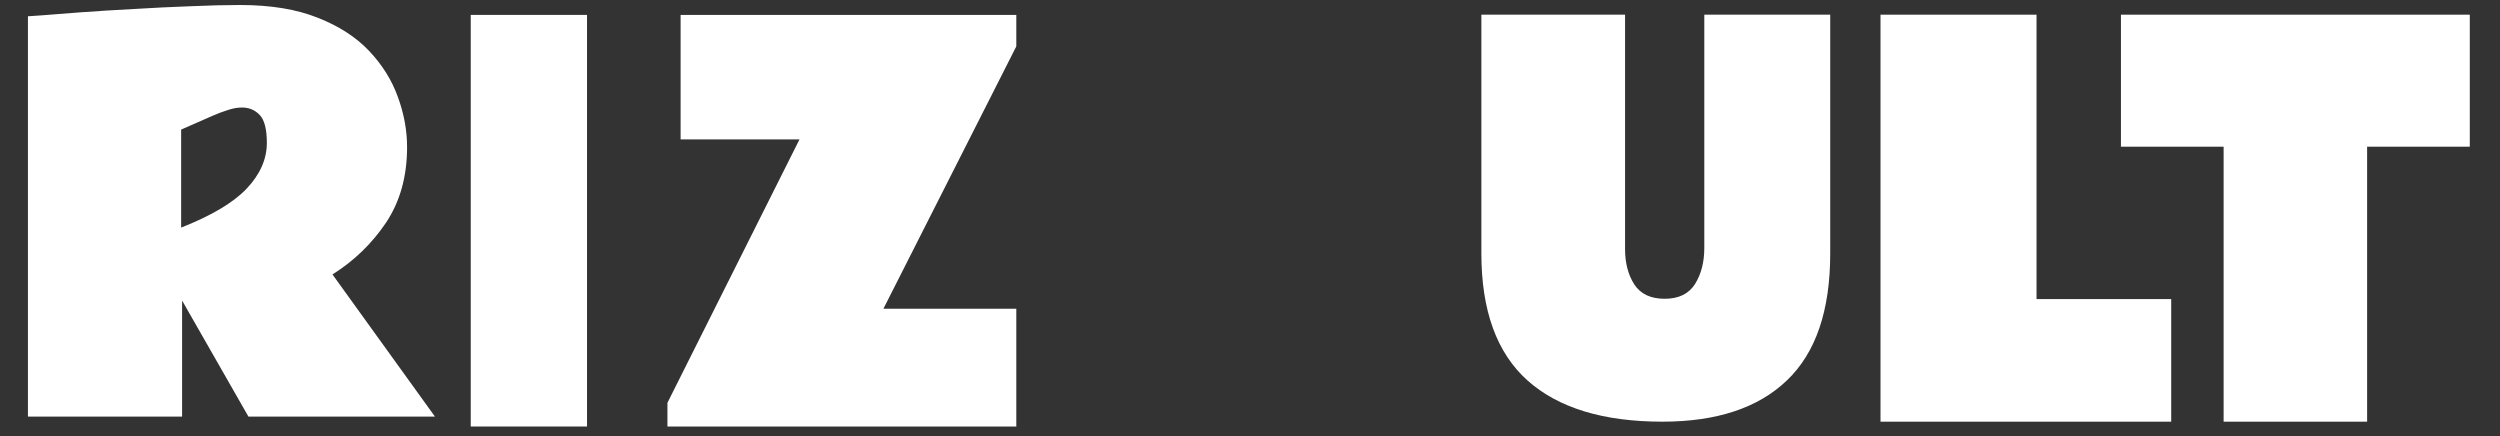
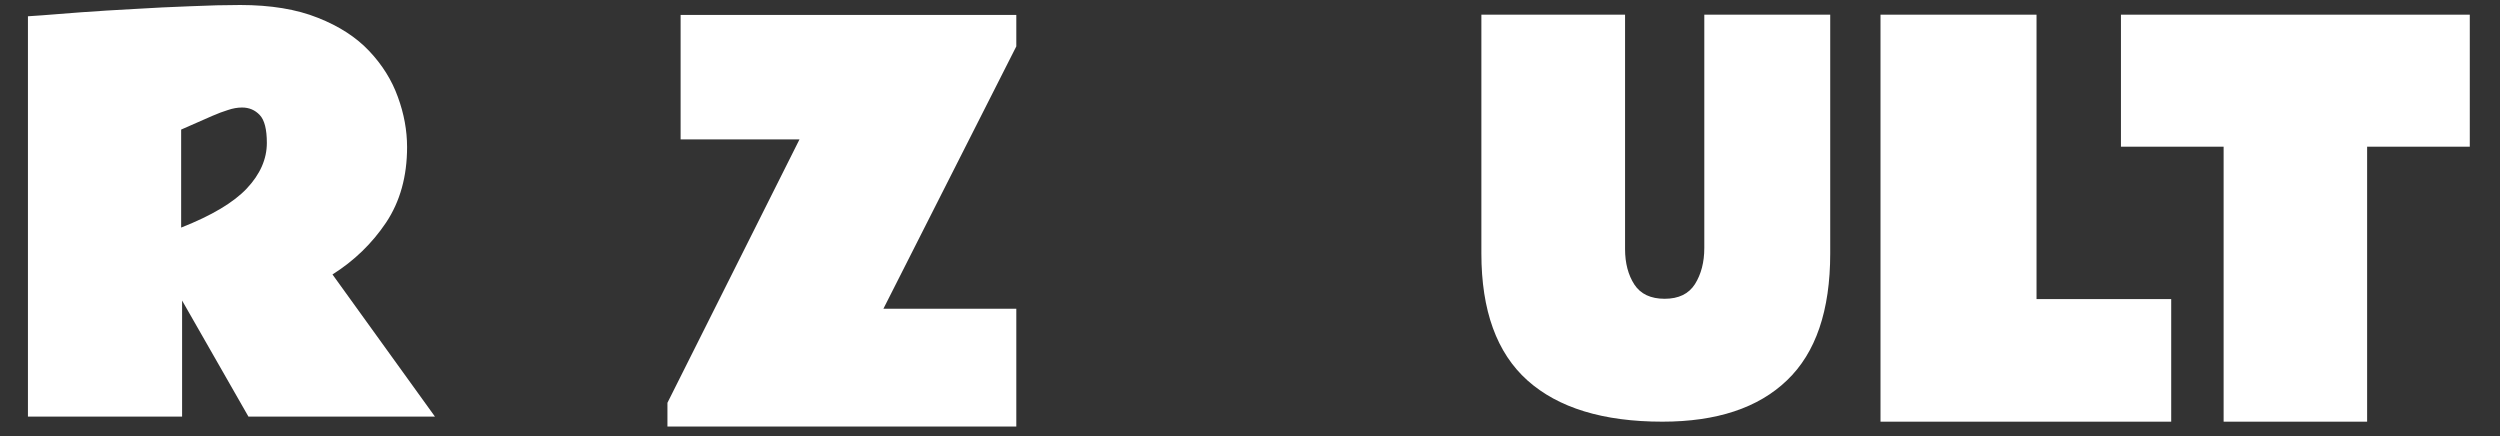
<svg xmlns="http://www.w3.org/2000/svg" width="172" height="30" viewBox="0 0 172 30" fill="none">
  <rect x="0" y="0" width="172" height="30" fill="#333333" stroke="none" />
  <path d="M145.921 1.01H169.921V10.092H162.858V29.011H152.985V10.092H145.921V1.01Z" fill="white" />
  <path d="M129.379 1.01H140.113V20.577H149.379V29.011H129.379V1.01Z" fill="white" />
  <path d="M101.919 1.01H111.804V17.133C111.804 18.103 112.018 18.918 112.447 19.58C112.875 20.23 113.569 20.556 114.53 20.556C115.491 20.556 116.185 20.219 116.614 19.546C117.042 18.861 117.256 18.034 117.256 17.064V1.01H125.919V17.441C125.919 21.366 124.927 24.275 122.942 26.169C120.969 28.064 118.112 29.011 114.373 29.011C110.3 29.011 107.204 28.064 105.084 26.169C102.974 24.275 101.919 21.366 101.919 17.441V1.01Z" fill="white" />
  <path d="M55.005 9.591H46.826V1.026H69.922V3.19L60.779 21.24H69.922V29.344H45.92V27.712L55.005 9.591Z" fill="white" />
-   <path d="M40.387 29.344H32.387V1.026H40.387V29.344Z" fill="white" />
  <path d="M1.922 28.661V1.12C1.922 1.12 2.258 1.097 2.929 1.051C3.611 0.993 4.499 0.924 5.593 0.844C6.697 0.763 7.899 0.689 9.198 0.62C10.509 0.539 11.803 0.476 13.08 0.43C14.369 0.372 15.517 0.344 16.524 0.344C18.625 0.344 20.406 0.637 21.867 1.223C23.329 1.798 24.51 2.563 25.408 3.517C26.307 4.471 26.962 5.523 27.374 6.673C27.796 7.823 28.007 8.972 28.007 10.122C28.007 12.134 27.525 13.864 26.562 15.313C25.598 16.75 24.369 17.94 22.875 18.883L29.924 28.661H17.092L12.528 20.677V28.661H1.922ZM12.463 15.658C14.564 14.83 16.069 13.933 16.979 12.968C17.899 11.99 18.359 10.944 18.359 9.829C18.359 8.898 18.197 8.26 17.872 7.915C17.547 7.57 17.141 7.397 16.654 7.397C16.34 7.397 16.015 7.455 15.679 7.57C15.344 7.673 14.992 7.805 14.623 7.966L12.463 8.915V15.658Z" fill="white" />
</svg>